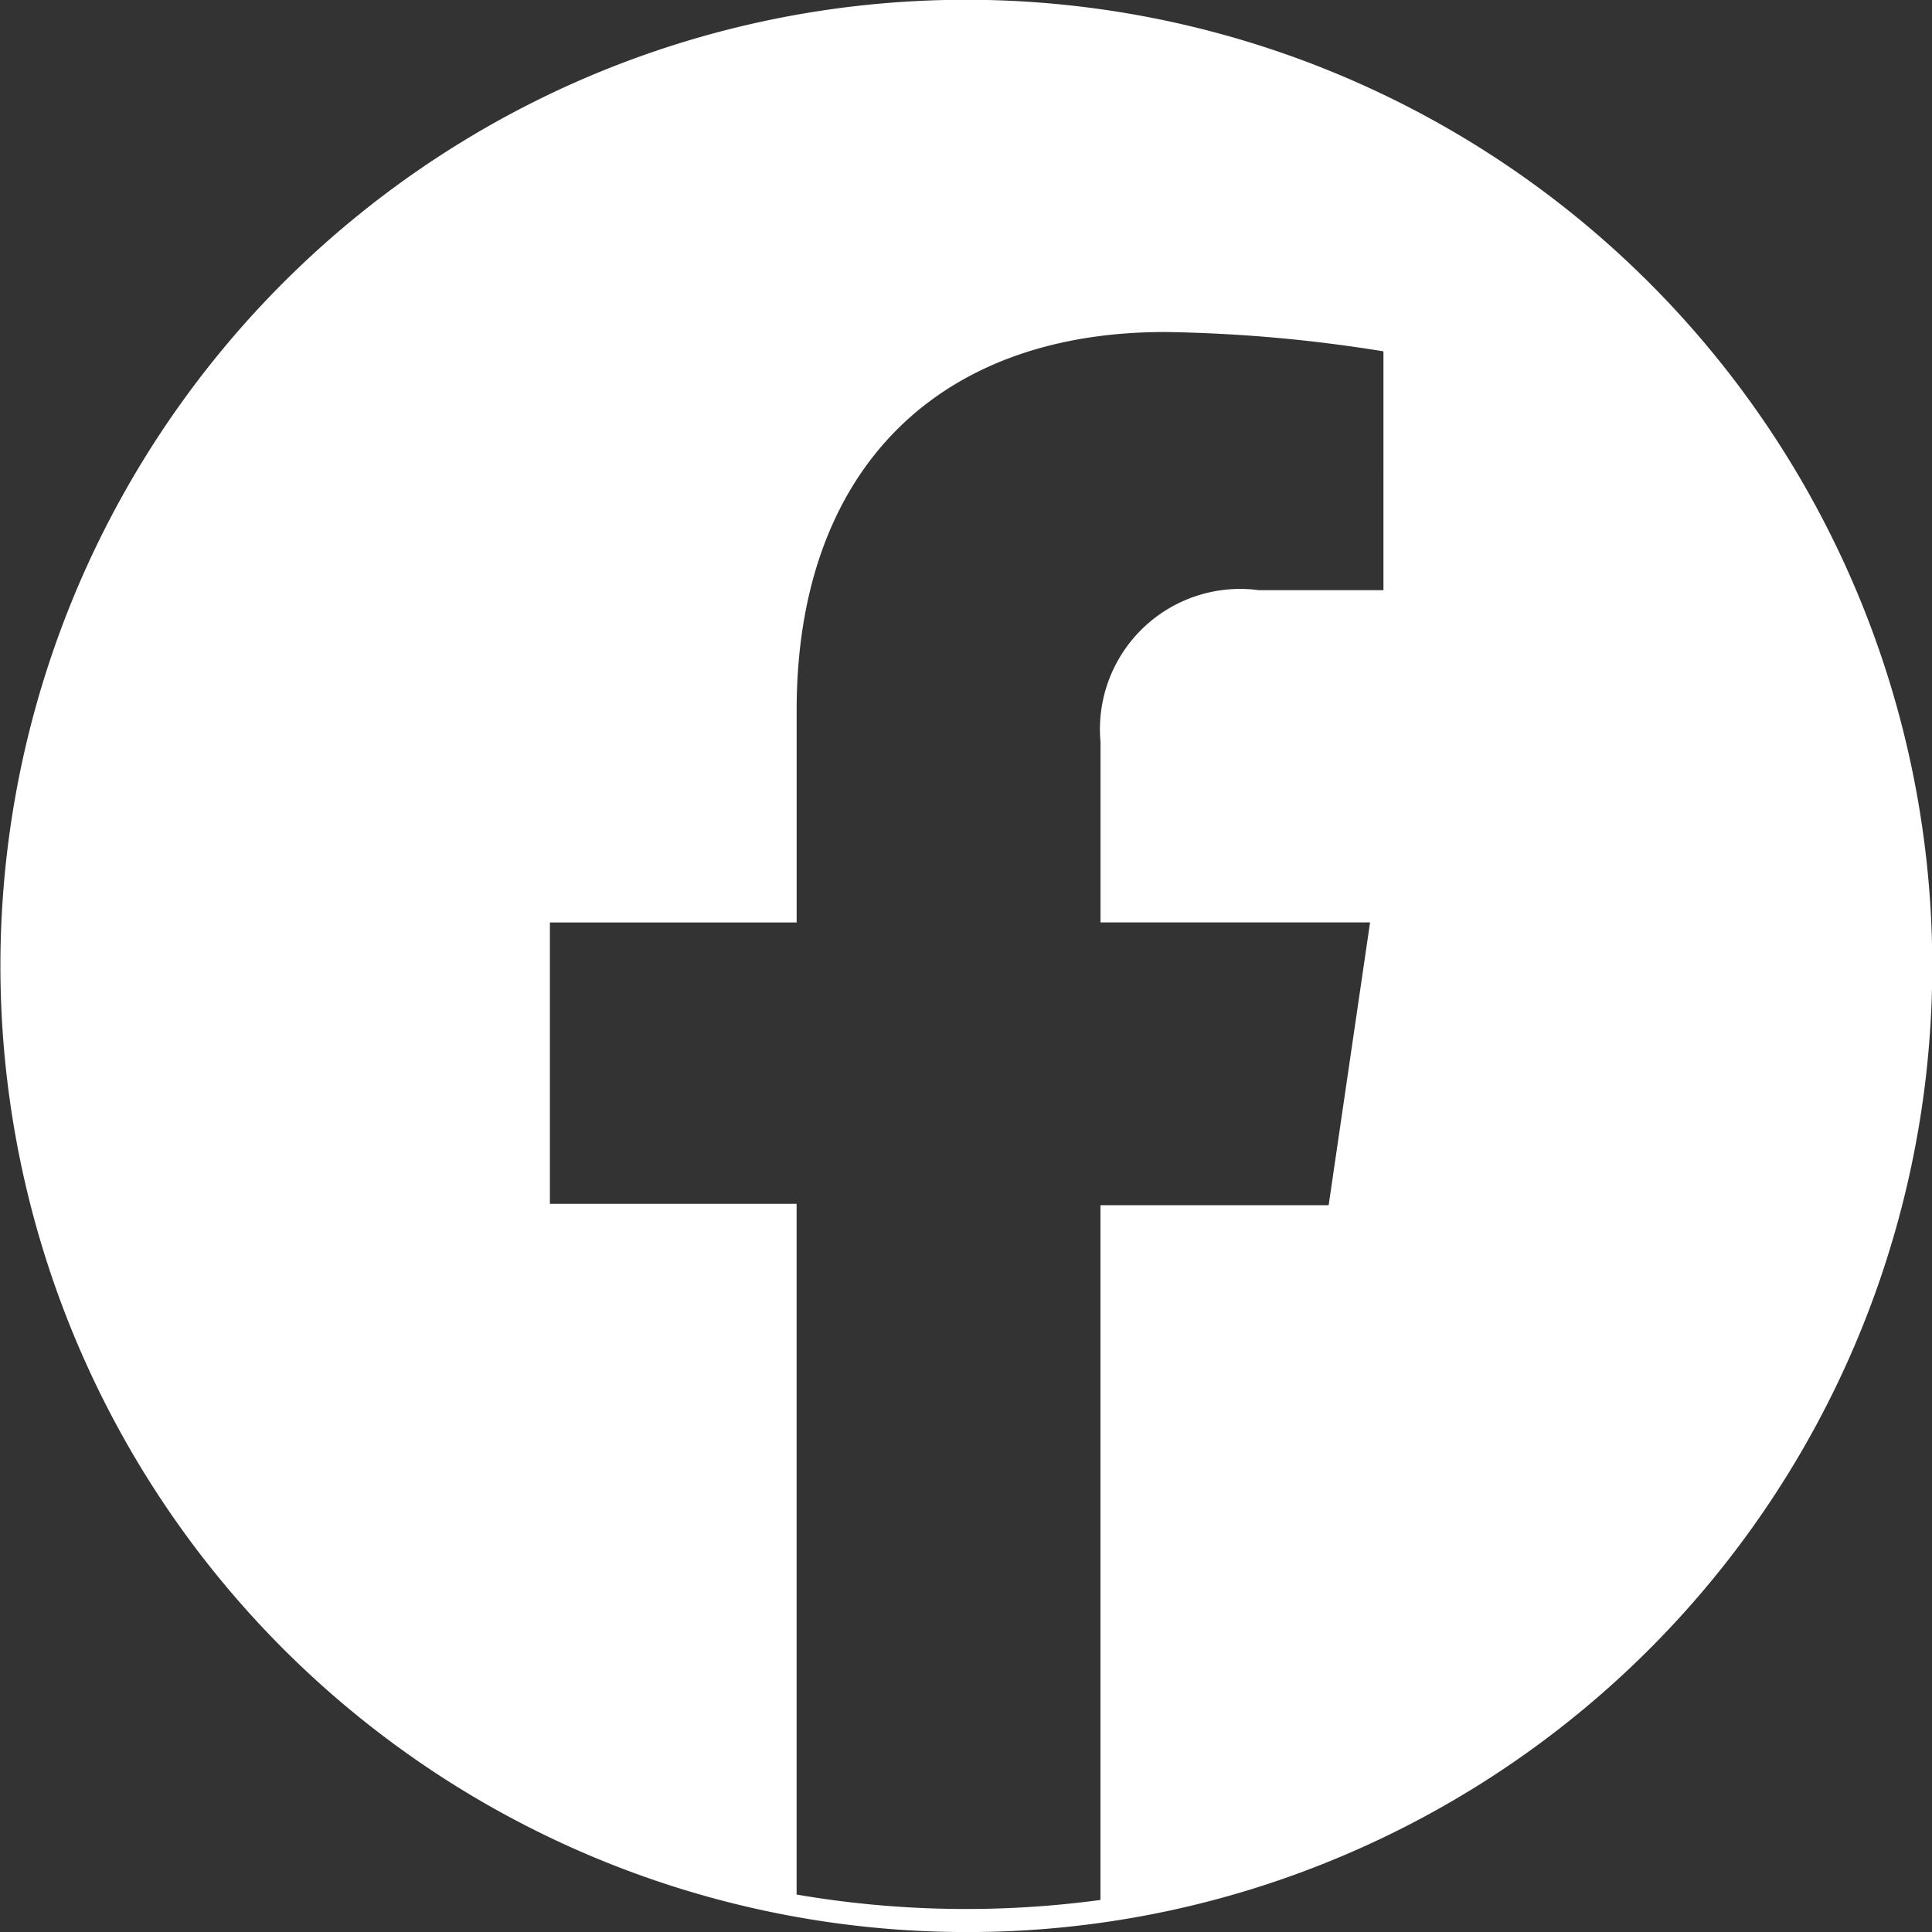
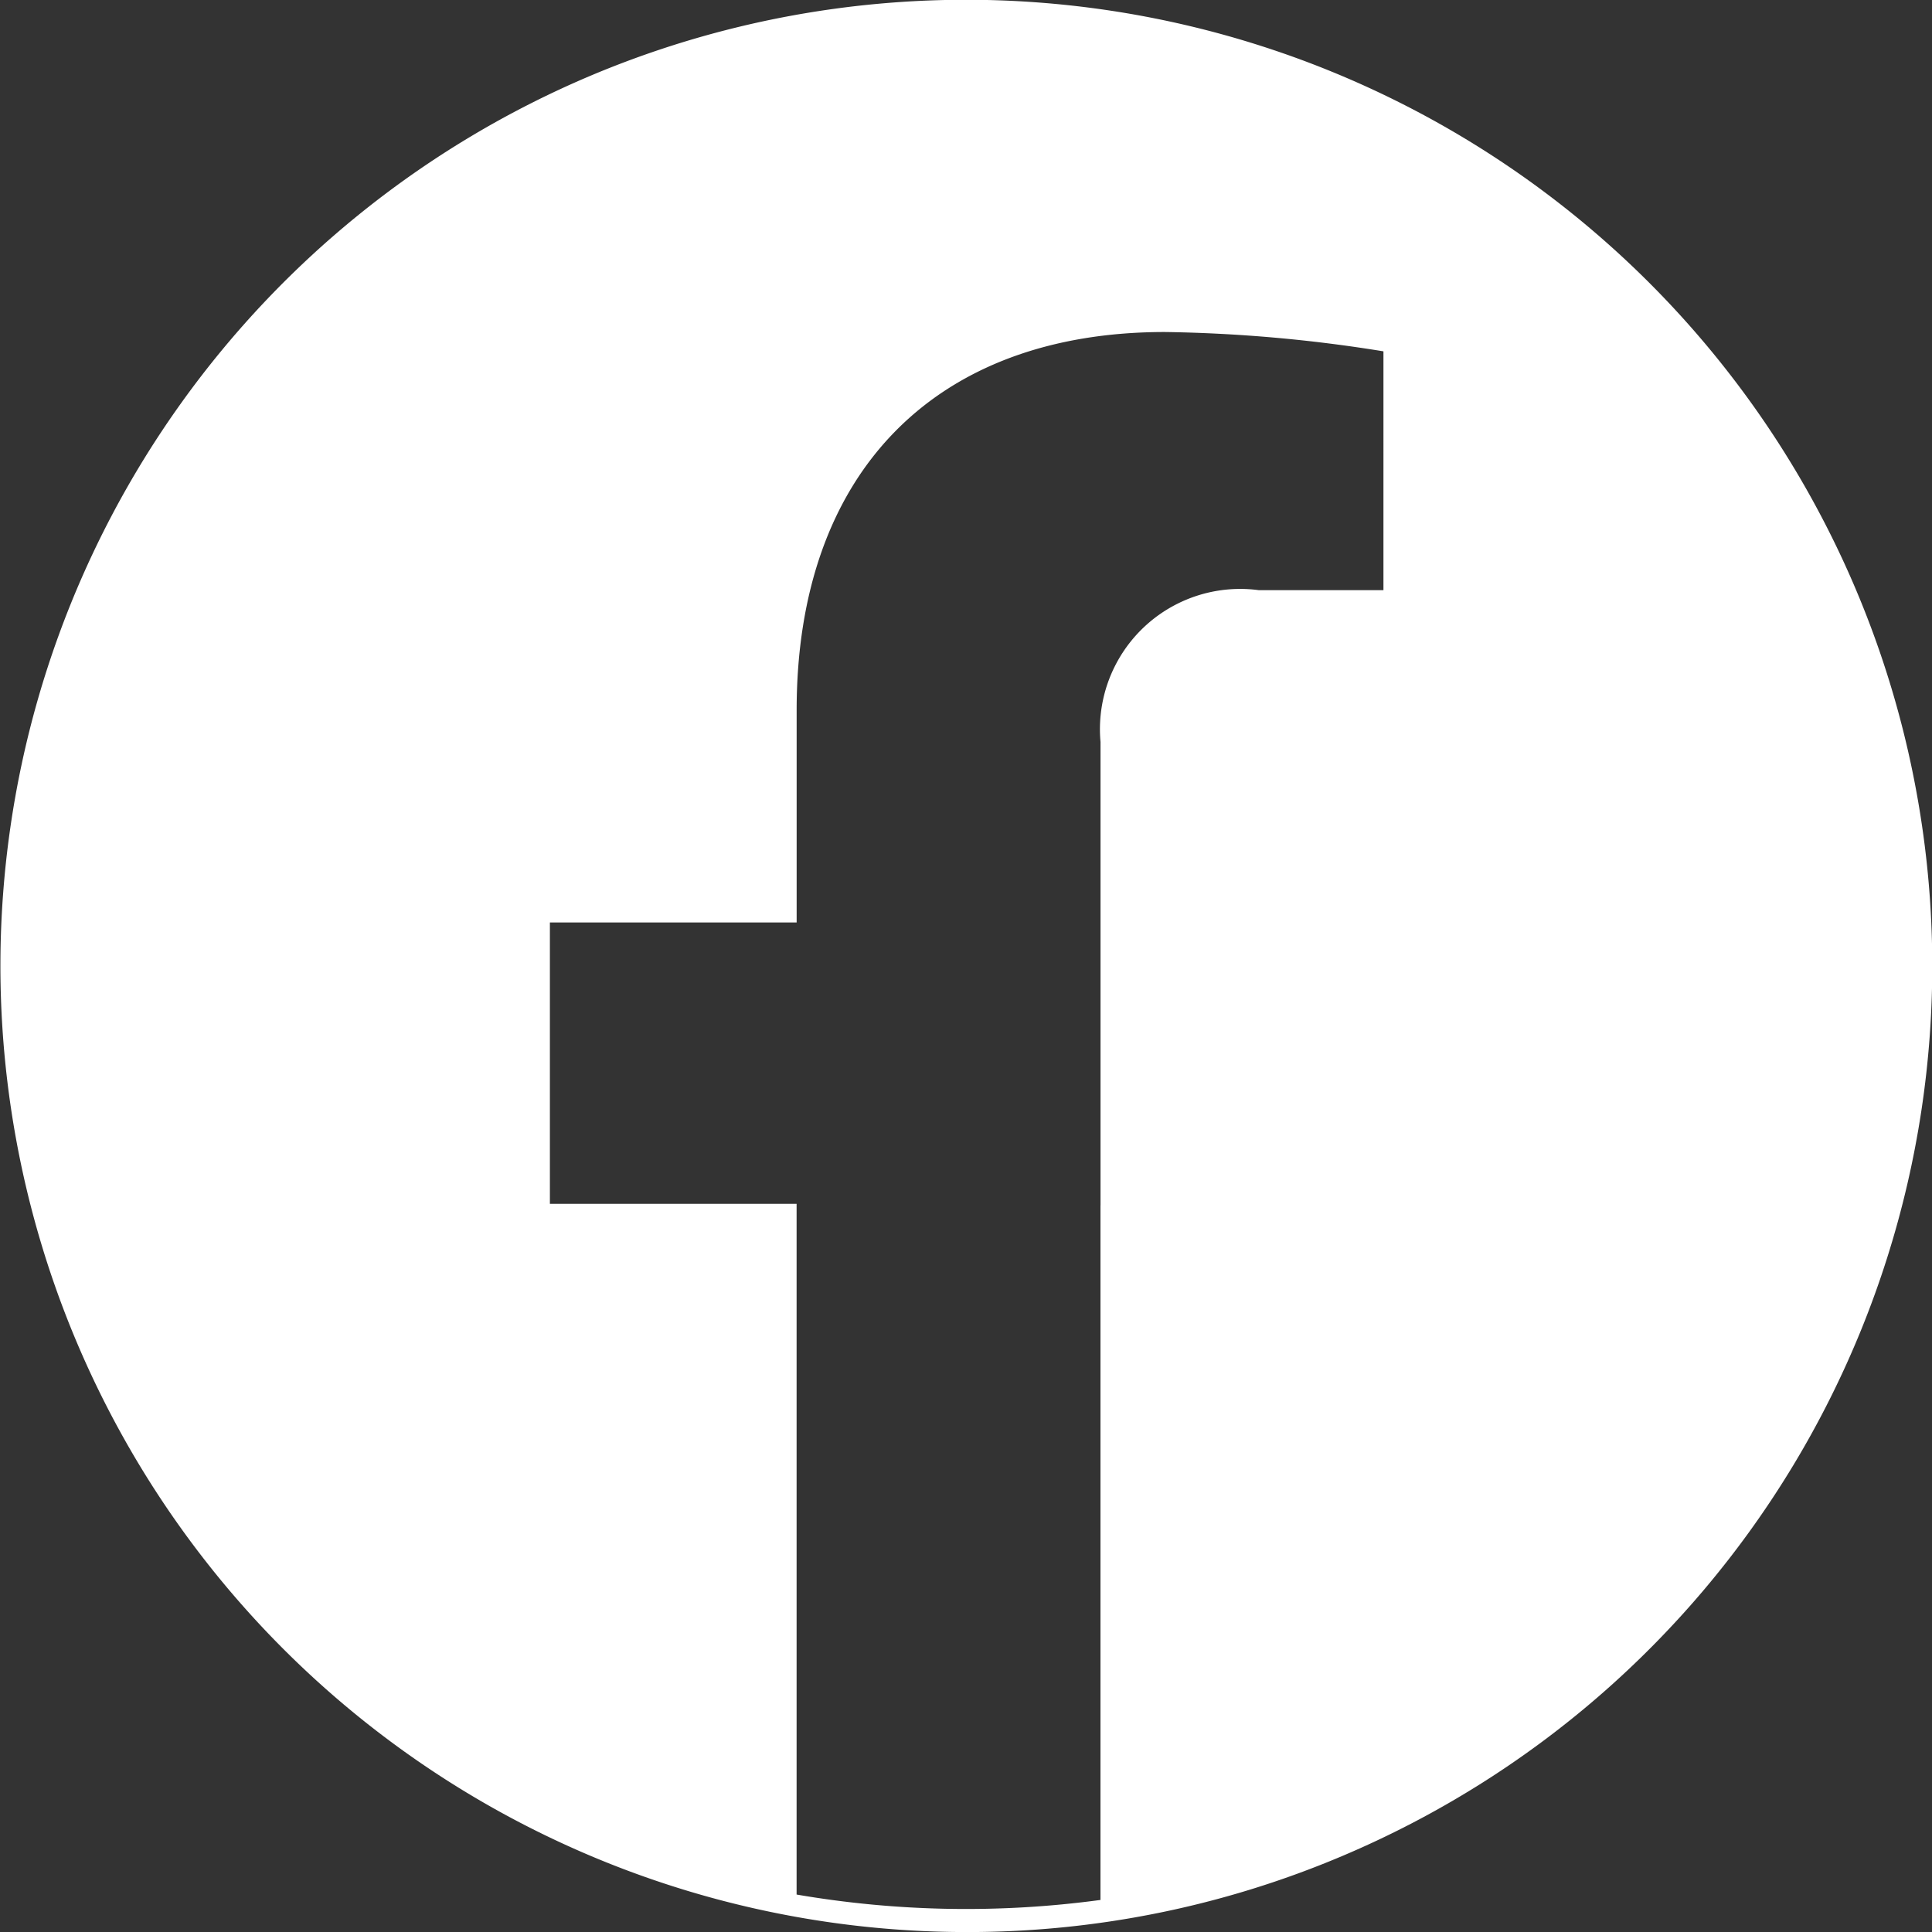
<svg xmlns="http://www.w3.org/2000/svg" id="Group_6905" data-name="Group 6905" width="38.999" height="39" viewBox="0 0 38.999 39">
  <rect x="0" y="0" width="38.999" height="39" fill="#333333" stroke="none" />
-   <path id="Exclusion_2" data-name="Exclusion 2" d="M19.5,39a19.505,19.505,0,0,1-7.59-37.467A19.5,19.5,0,0,1,27.09,37.467,19.376,19.376,0,0,1,19.5,39ZM11.1,18.621V24.3H16.08V38.243a20.225,20.225,0,0,0,6.134.109V24.328H26.82l.836-5.708H22.215V14.977a2.831,2.831,0,0,1,3.195-3.064h2.516V7.092a30.042,30.042,0,0,0-4.411-.39c-4.655,0-7.434,2.853-7.434,7.633v4.286Z" transform="translate(0 0)" fill="#fff" />
+   <path id="Exclusion_2" data-name="Exclusion 2" d="M19.5,39a19.505,19.505,0,0,1-7.59-37.467A19.5,19.5,0,0,1,27.09,37.467,19.376,19.376,0,0,1,19.5,39ZM11.1,18.621V24.3H16.08V38.243a20.225,20.225,0,0,0,6.134.109V24.328H26.82H22.215V14.977a2.831,2.831,0,0,1,3.195-3.064h2.516V7.092a30.042,30.042,0,0,0-4.411-.39c-4.655,0-7.434,2.853-7.434,7.633v4.286Z" transform="translate(0 0)" fill="#fff" />
</svg>